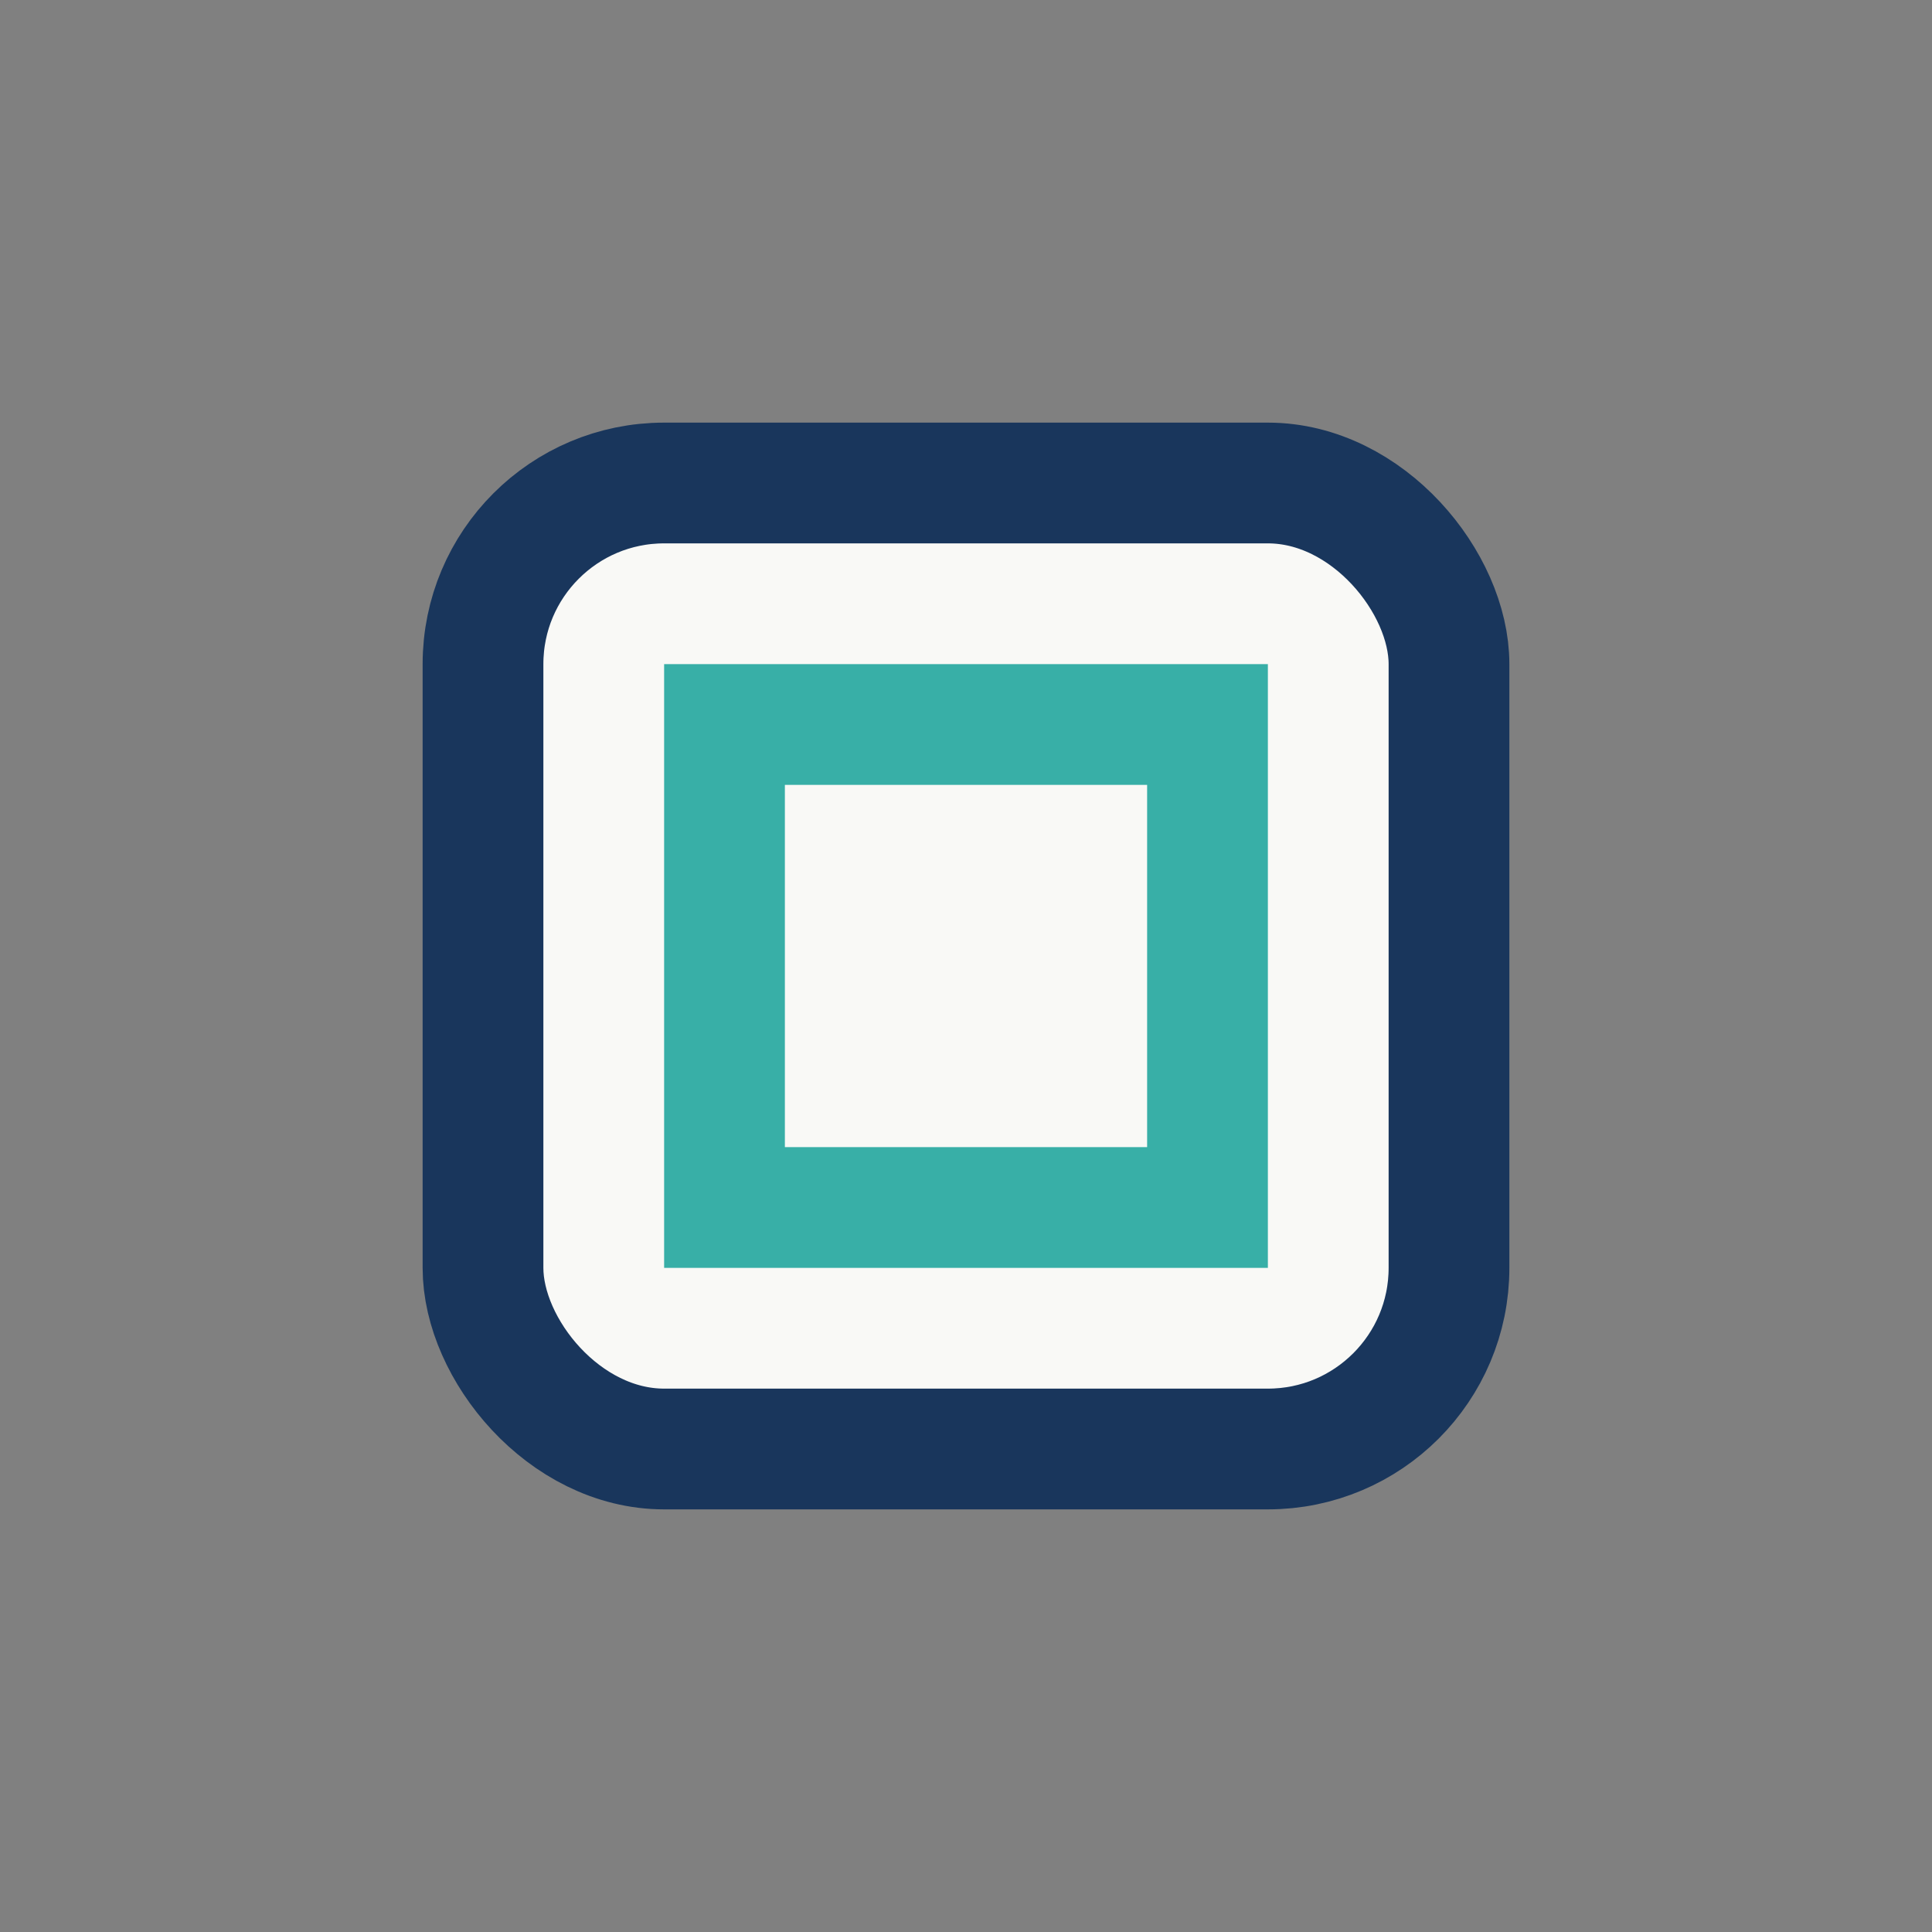
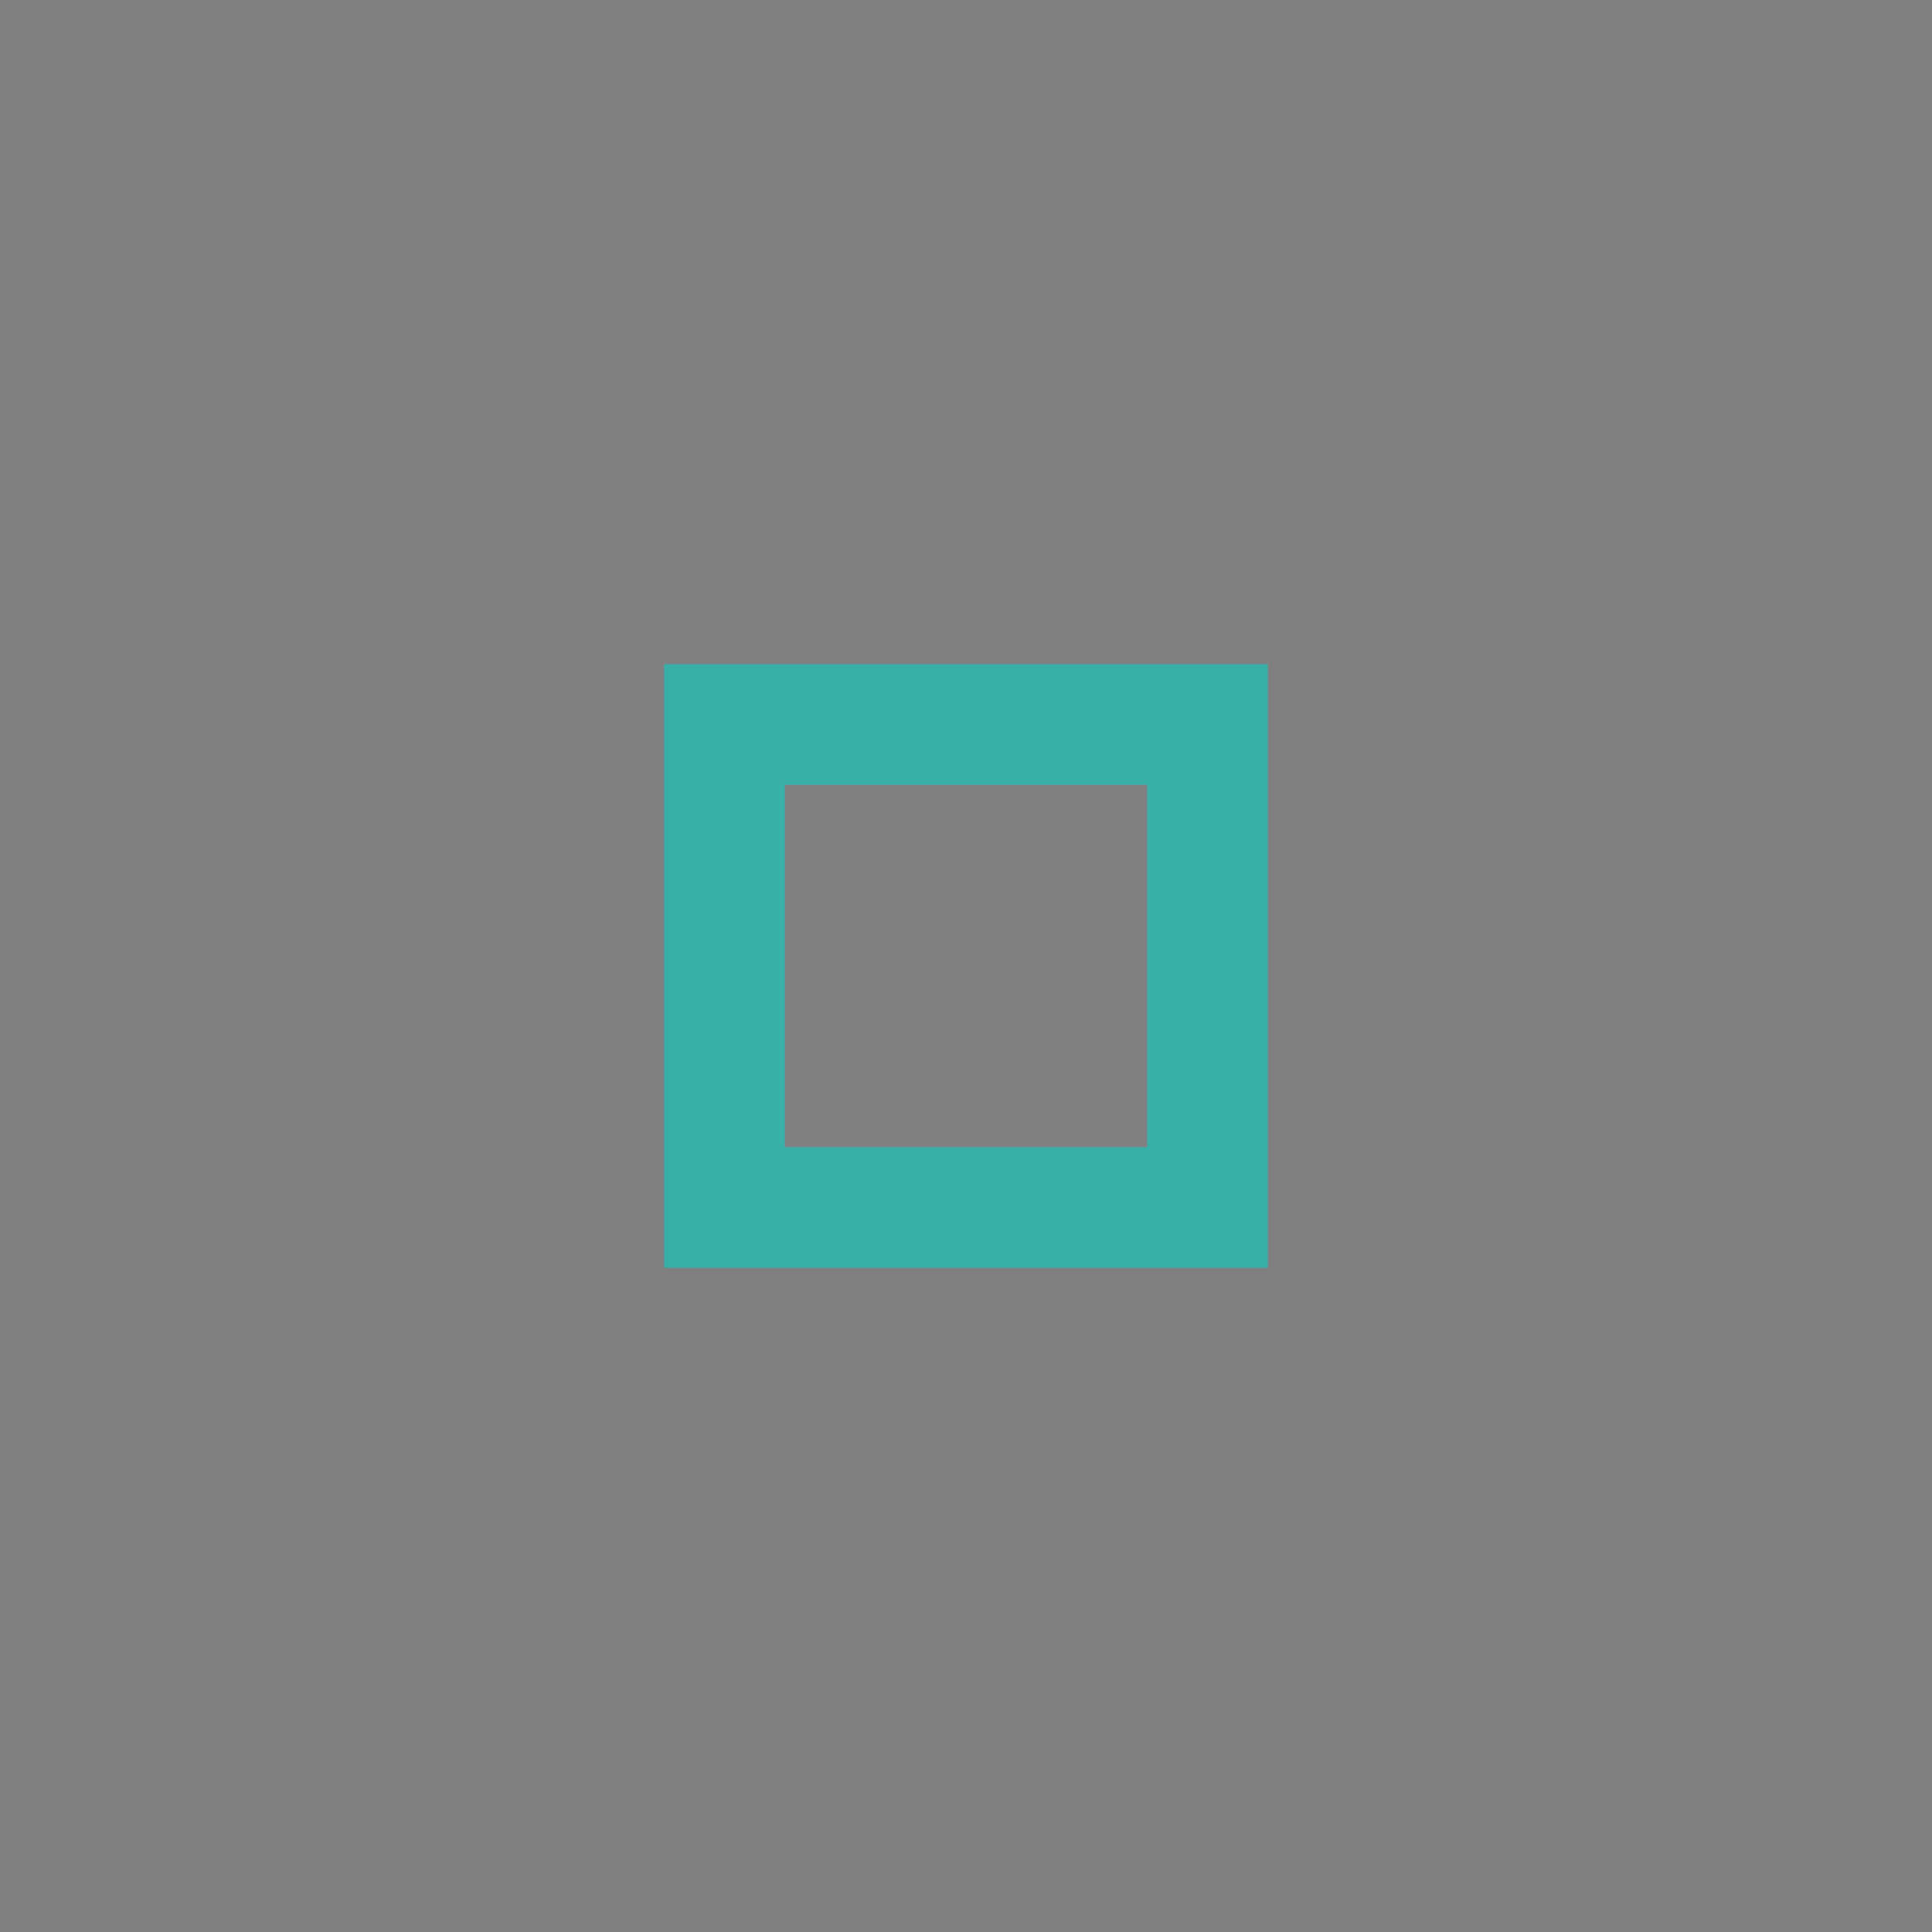
<svg xmlns="http://www.w3.org/2000/svg" width="32" height="32" viewBox="0 0 32 32">
  <rect x="0" y="0" width="32" height="32" fill="#808080" stroke="none" />
-   <rect x="8" y="8" width="16" height="16" rx="3" fill="#F9F9F6" stroke="#19365C" stroke-width="2" />
  <path d="M12 12h8v8h-8z" fill="none" stroke="#38AFA7" stroke-width="2" />
</svg>